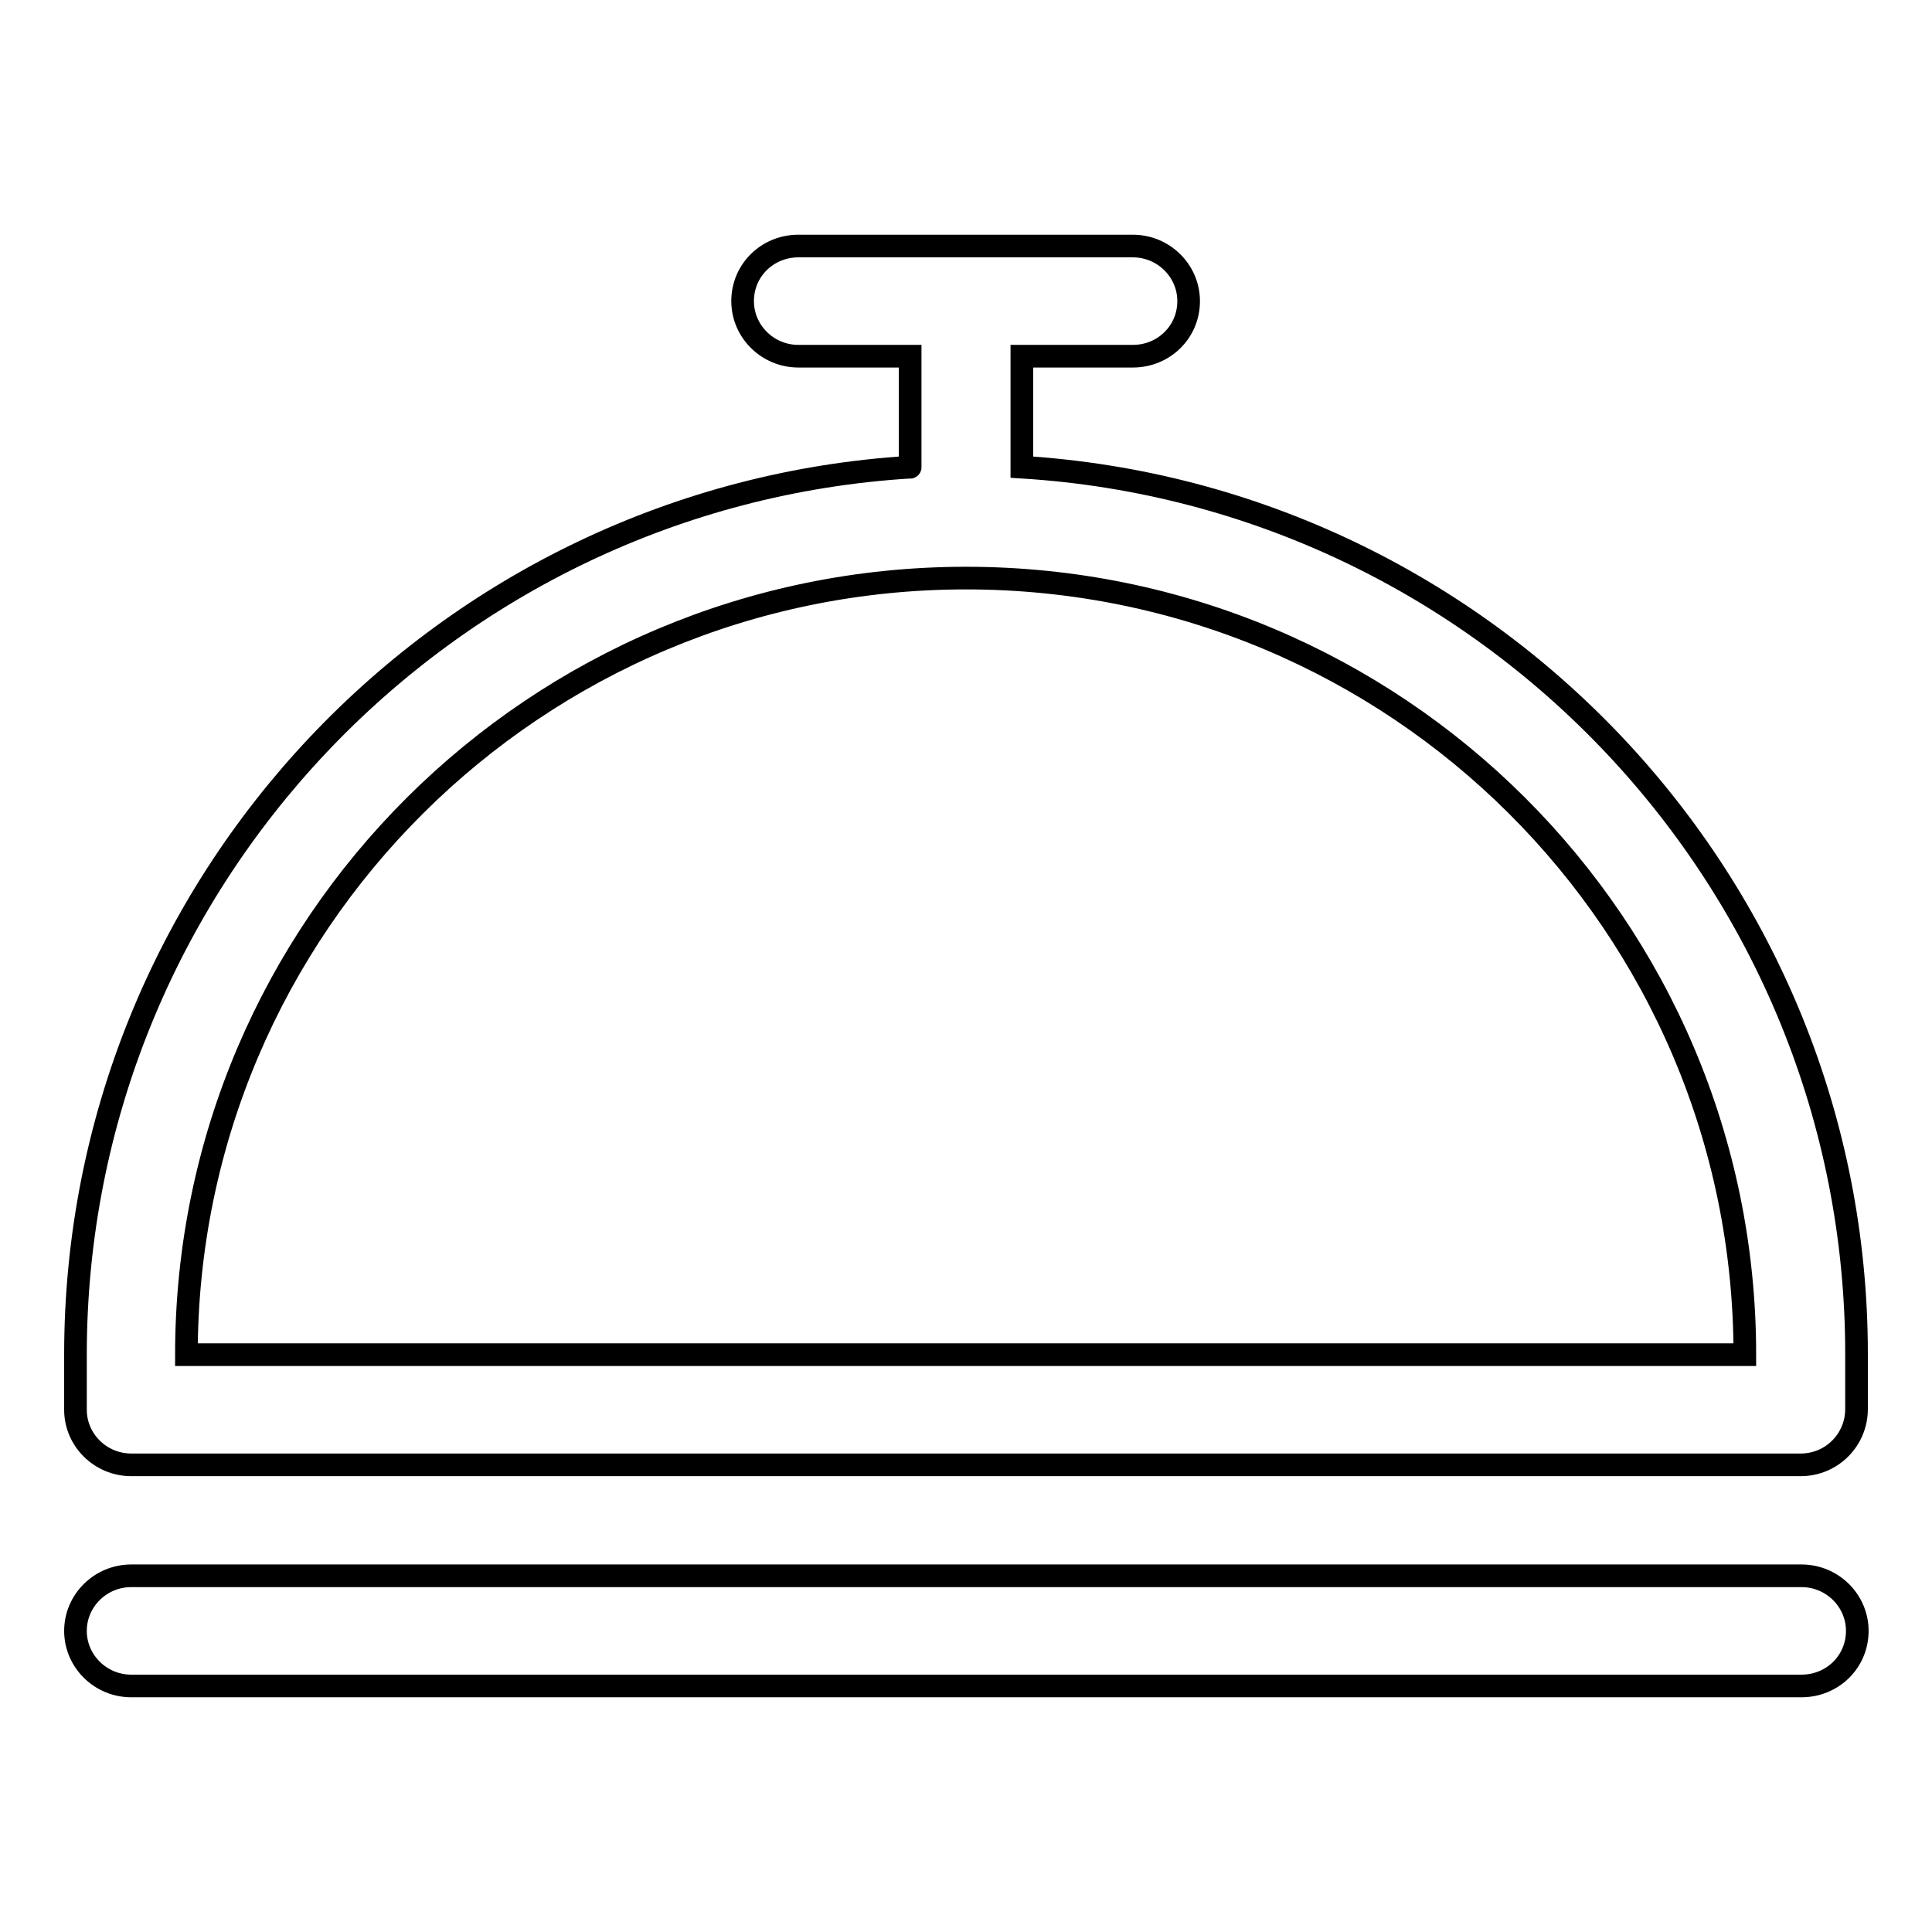
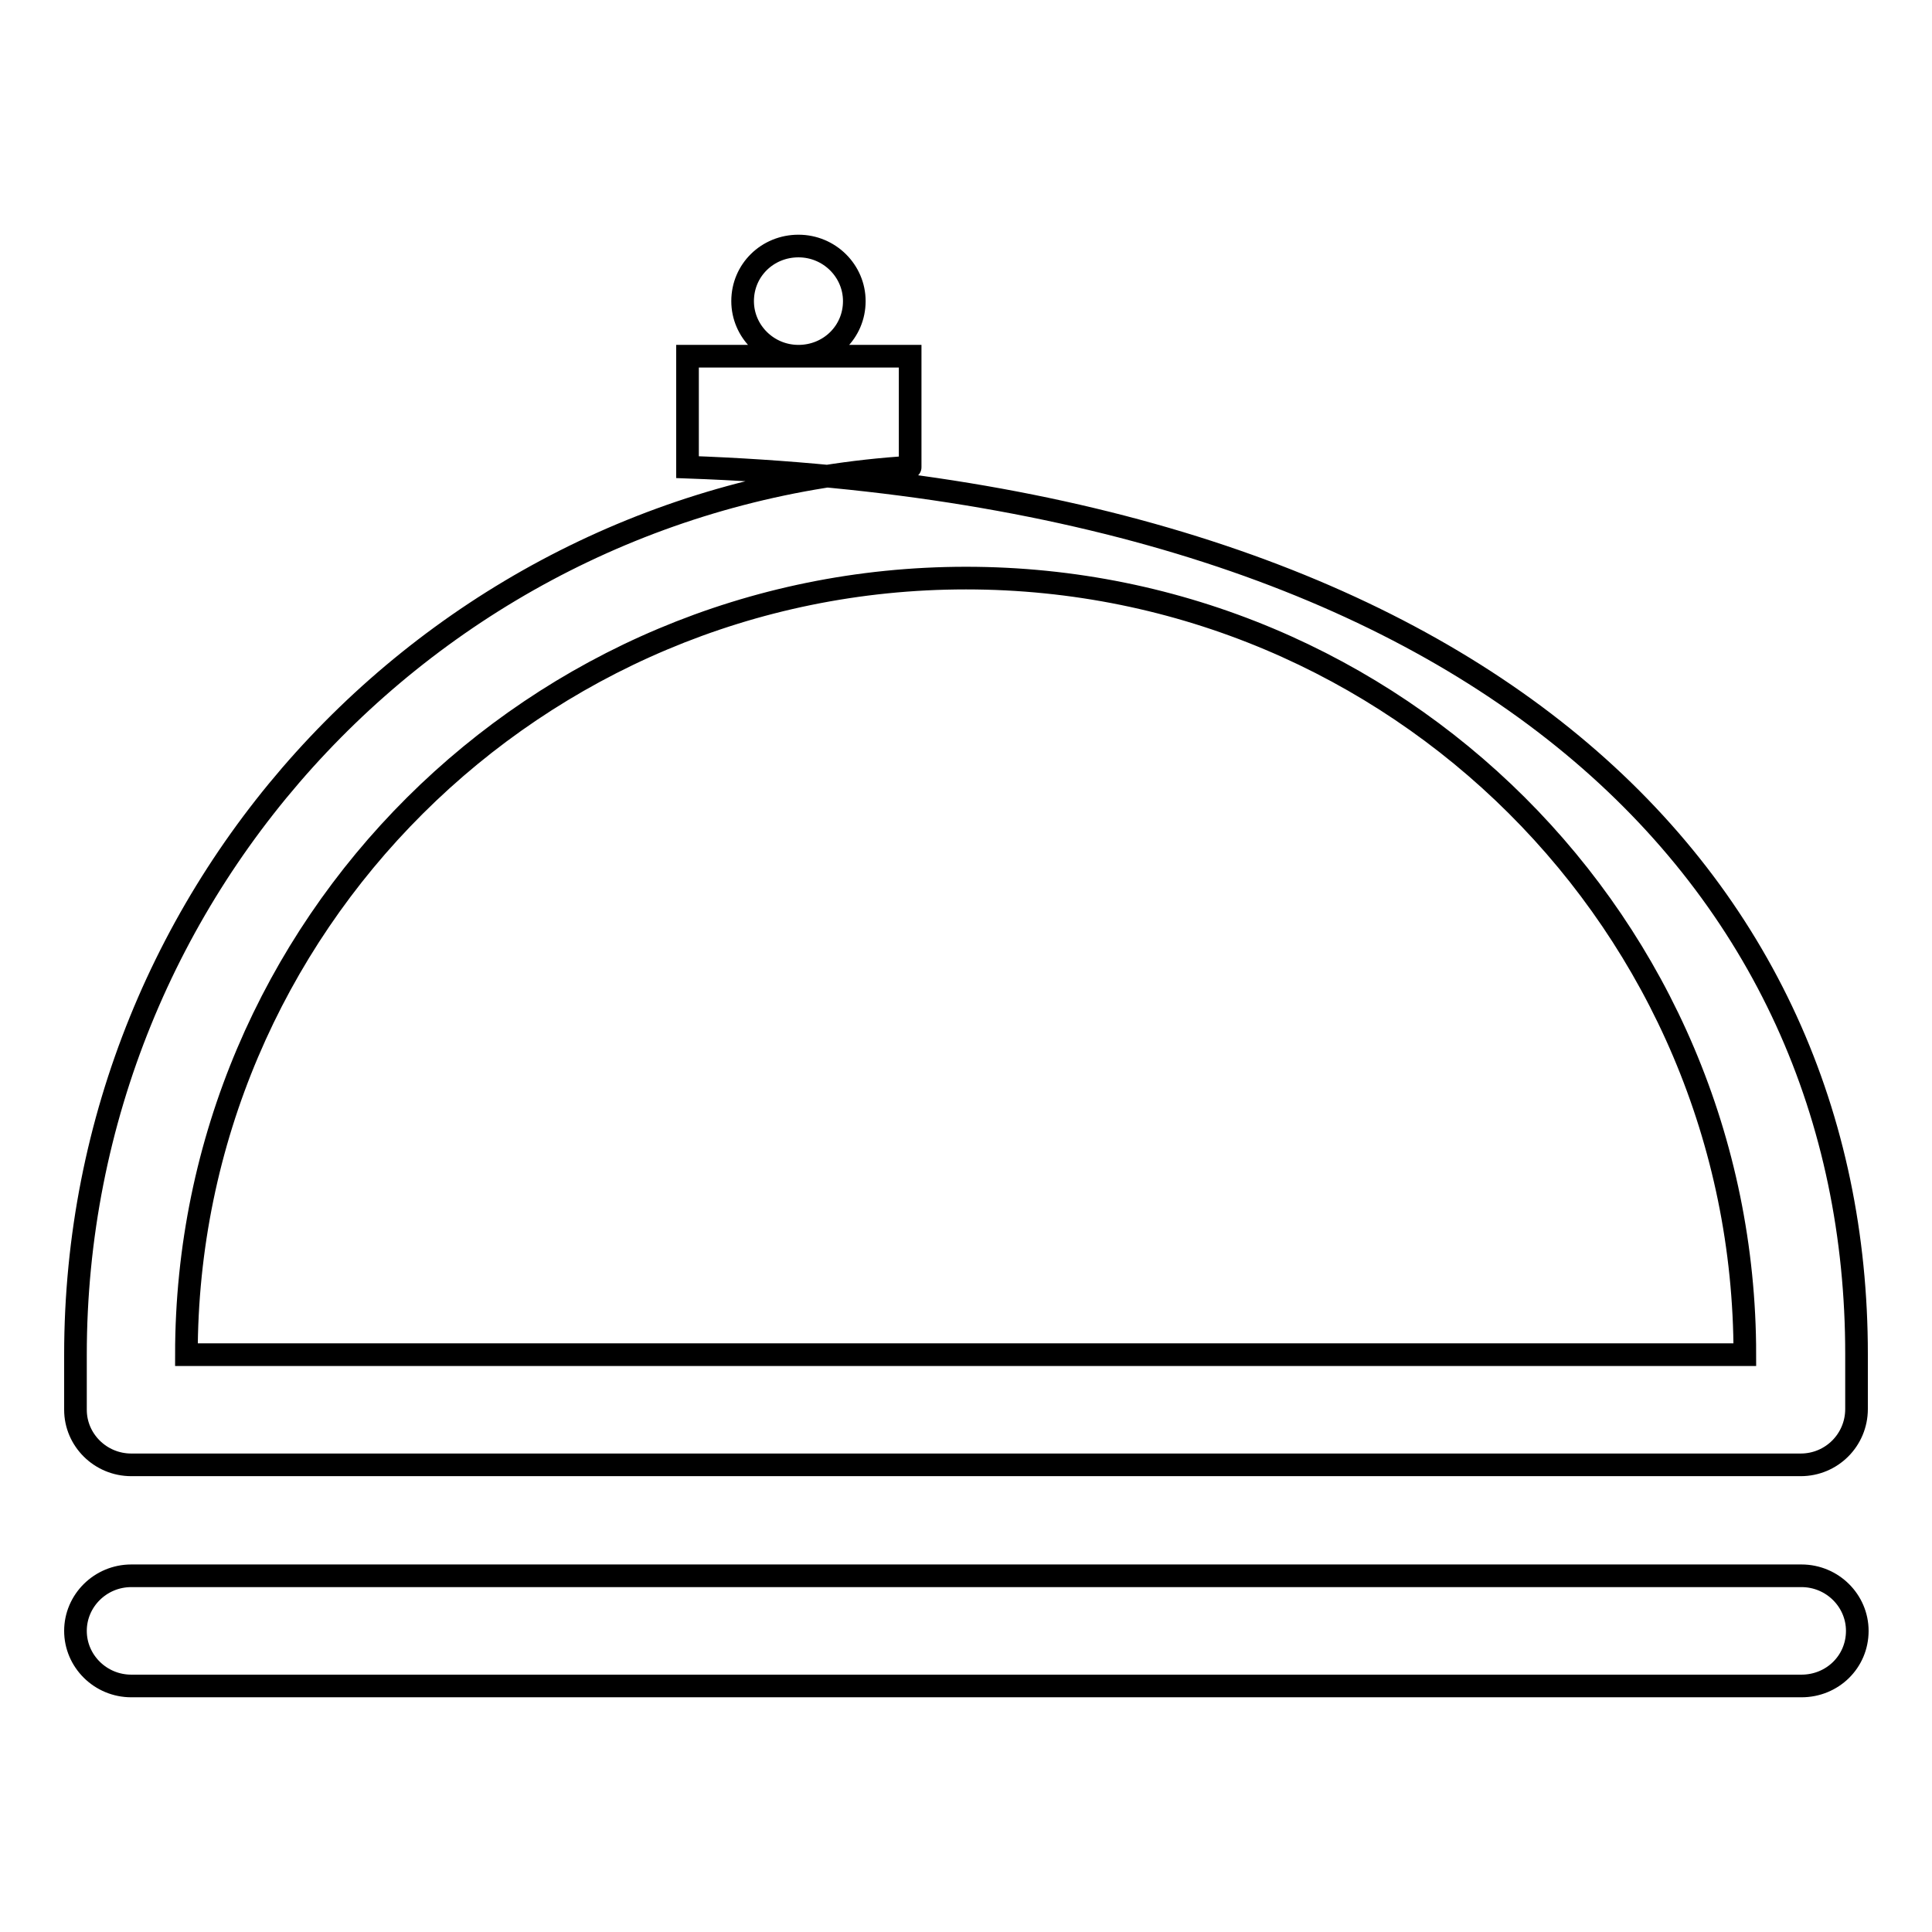
<svg xmlns="http://www.w3.org/2000/svg" version="1.1" x="0px" y="0px" viewBox="0 0 256 256" enable-background="new 0 0 256 256" xml:space="preserve">
  <g>
-     <path stroke-width="3" fill-opacity="0" stroke="#000000" d="M238.6,194.1H17.4c-4.1,0-7.4-3.3-7.4-7.3c0-4.1,0-1.4,0-7.3C10,117,58.9,65.7,120.6,61.9 c0,0.6,0-14.7,0-14.7h-14.8c-4.1,0-7.4-3.3-7.4-7.3c0-4.1,3.3-7.3,7.4-7.3h44.3c4.1,0,7.4,3.3,7.4,7.3c0,4.1-3.3,7.3-7.4,7.3h-14.7 v14.7C197.1,65.7,246,117,246,179.4c0,6.4,0,3.3,0,7.3C246,190.8,242.7,194.1,238.6,194.1z M128,76.6c-57,0-103.3,46.1-103.3,102.9 h206.5C231.2,122.6,185,76.6,128,76.6z M17.4,208.8h221.3c4.1,0,7.4,3.3,7.4,7.3c0,4.1-3.3,7.3-7.4,7.3H17.4 c-4.1,0-7.4-3.3-7.4-7.3C10,212.1,13.3,208.8,17.4,208.8z" />
+     <path stroke-width="3" fill-opacity="0" stroke="#000000" d="M238.6,194.1H17.4c-4.1,0-7.4-3.3-7.4-7.3c0-4.1,0-1.4,0-7.3C10,117,58.9,65.7,120.6,61.9 c0,0.6,0-14.7,0-14.7h-14.8c-4.1,0-7.4-3.3-7.4-7.3c0-4.1,3.3-7.3,7.4-7.3c4.1,0,7.4,3.3,7.4,7.3c0,4.1-3.3,7.3-7.4,7.3h-14.7 v14.7C197.1,65.7,246,117,246,179.4c0,6.4,0,3.3,0,7.3C246,190.8,242.7,194.1,238.6,194.1z M128,76.6c-57,0-103.3,46.1-103.3,102.9 h206.5C231.2,122.6,185,76.6,128,76.6z M17.4,208.8h221.3c4.1,0,7.4,3.3,7.4,7.3c0,4.1-3.3,7.3-7.4,7.3H17.4 c-4.1,0-7.4-3.3-7.4-7.3C10,212.1,13.3,208.8,17.4,208.8z" />
  </g>
</svg>